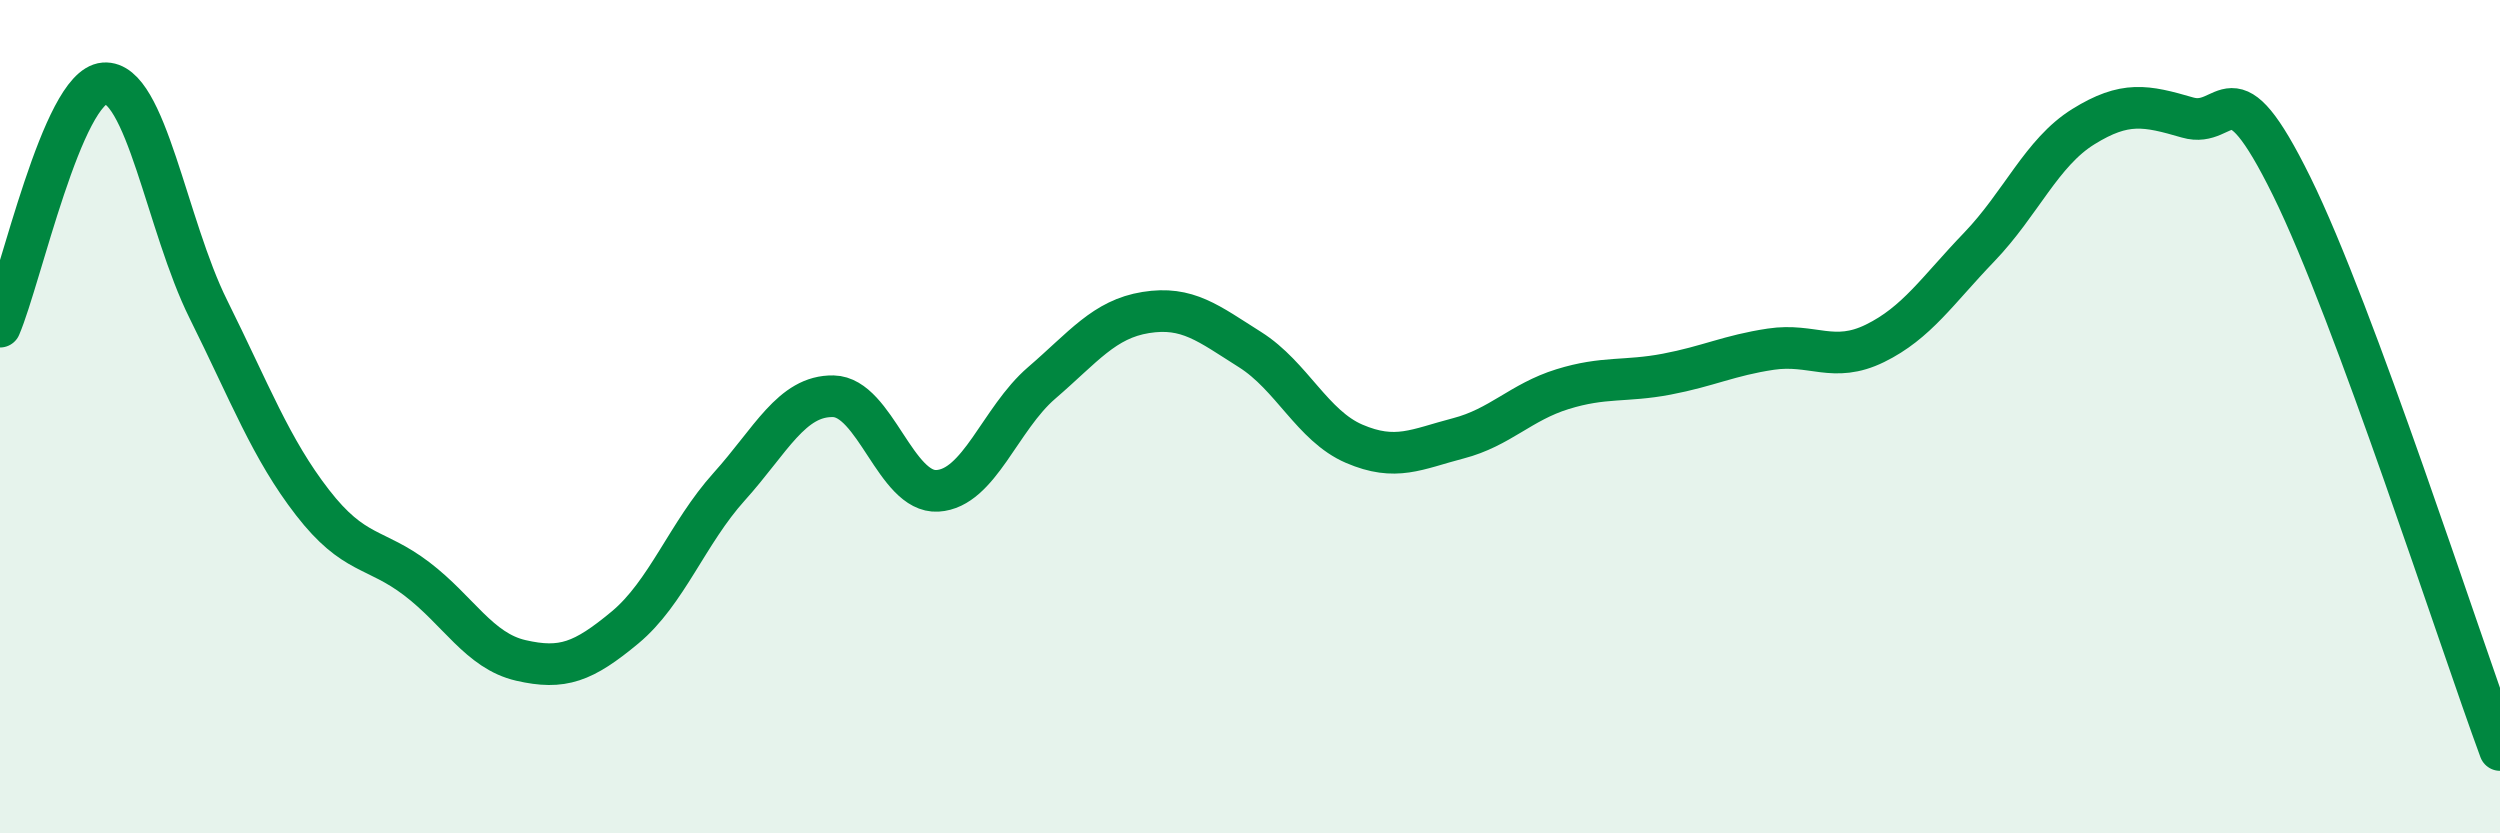
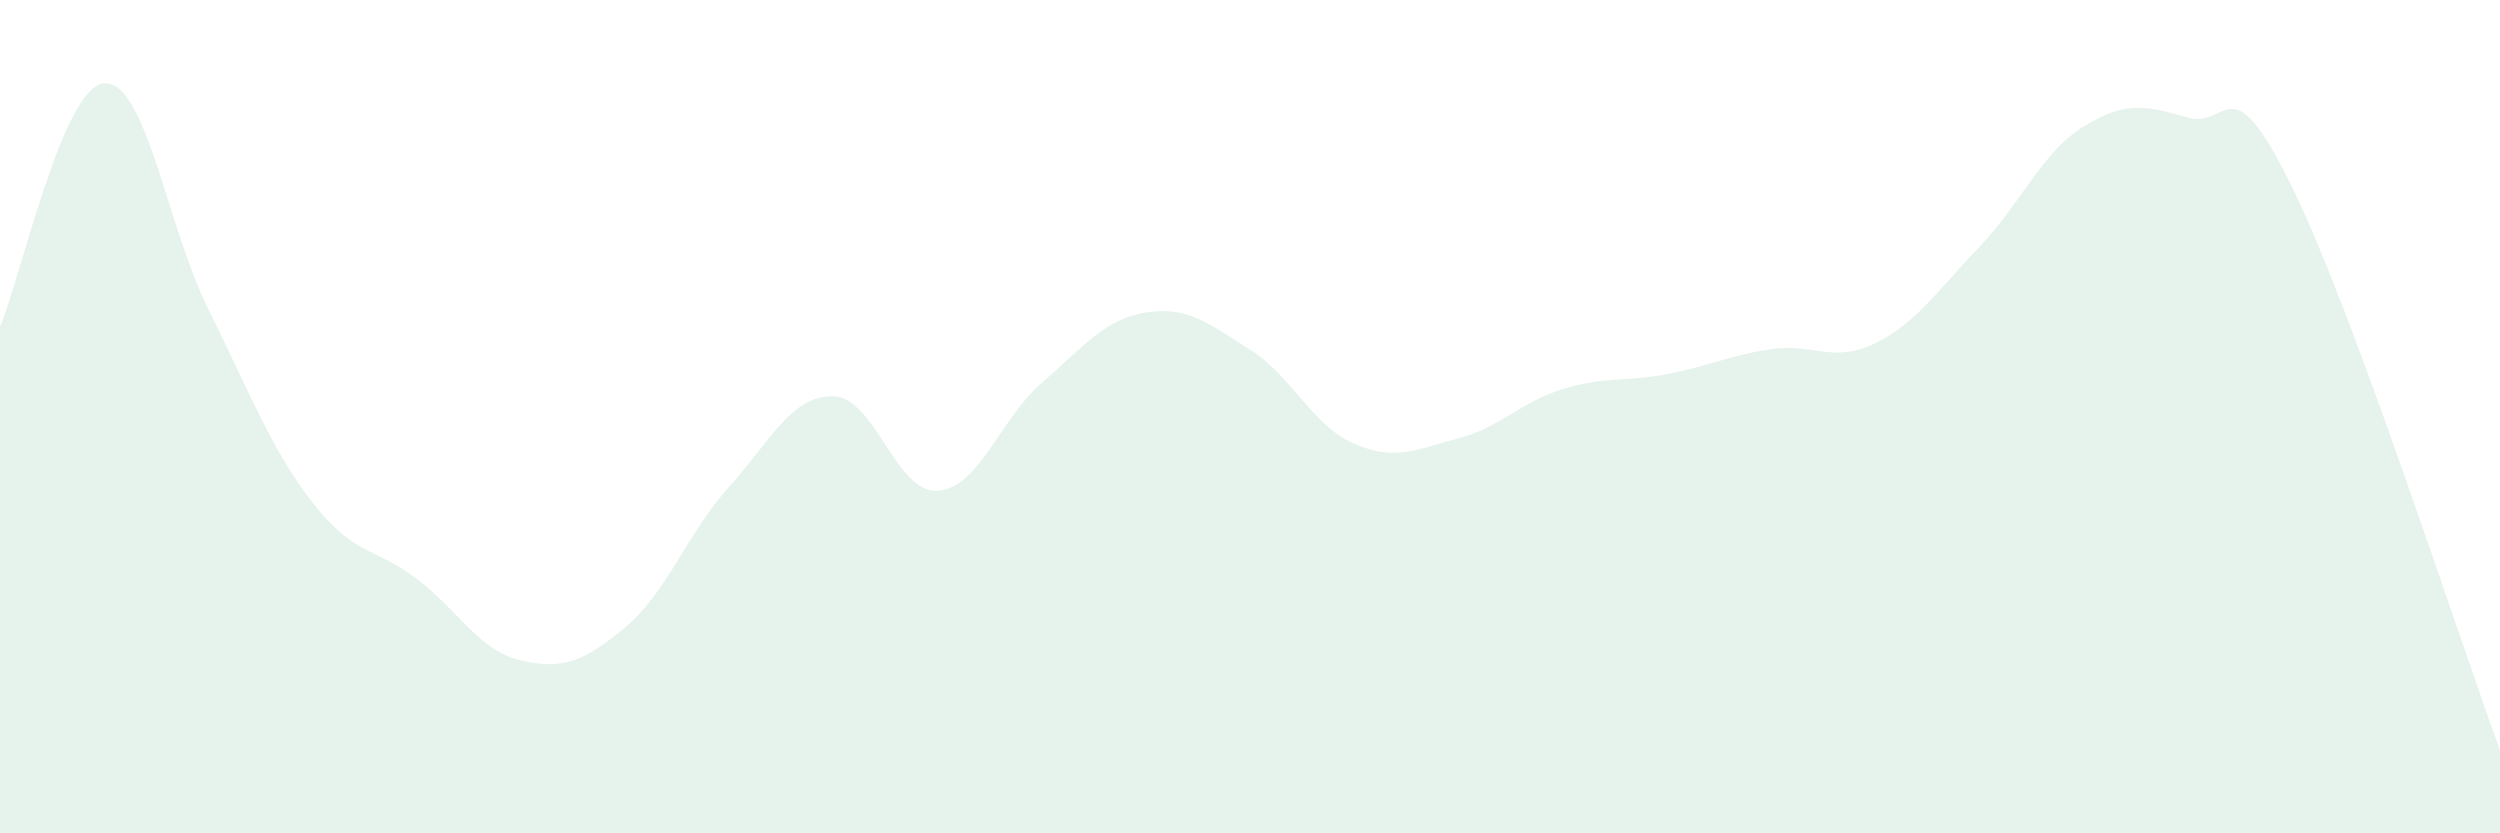
<svg xmlns="http://www.w3.org/2000/svg" width="60" height="20" viewBox="0 0 60 20">
  <path d="M 0,7.84 C 0.5,6.67 1.5,2.08 2.5,2 C 3.5,1.92 4,5.41 5,7.42 C 6,9.43 6.5,10.77 7.5,12.06 C 8.5,13.35 9,13.13 10,13.89 C 11,14.65 11.5,15.62 12.5,15.85 C 13.5,16.08 14,15.89 15,15.06 C 16,14.23 16.5,12.79 17.5,11.68 C 18.5,10.57 19,9.49 20,9.51 C 21,9.53 21.5,11.84 22.5,11.78 C 23.5,11.72 24,10.05 25,9.19 C 26,8.33 26.5,7.66 27.5,7.5 C 28.5,7.34 29,7.76 30,8.39 C 31,9.02 31.5,10.22 32.5,10.65 C 33.5,11.08 34,10.78 35,10.52 C 36,10.26 36.5,9.65 37.5,9.34 C 38.5,9.03 39,9.17 40,8.98 C 41,8.79 41.5,8.53 42.5,8.38 C 43.5,8.23 44,8.73 45,8.24 C 46,7.75 46.5,6.97 47.5,5.93 C 48.5,4.89 49,3.66 50,3.04 C 51,2.42 51.5,2.53 52.5,2.82 C 53.5,3.11 53.5,1.43 55,4.47 C 56.5,7.51 59,15.29 60,18L60 20L0 20Z" fill="#008740" opacity="0.1" stroke-linecap="round" stroke-linejoin="round" />
-   <path d="M 0,7.84 C 0.5,6.67 1.5,2.08 2.5,2 C 3.5,1.92 4,5.41 5,7.42 C 6,9.43 6.5,10.77 7.5,12.06 C 8.5,13.35 9,13.13 10,13.89 C 11,14.65 11.5,15.62 12.5,15.85 C 13.5,16.08 14,15.89 15,15.06 C 16,14.23 16.5,12.79 17.5,11.68 C 18.5,10.57 19,9.49 20,9.51 C 21,9.53 21.5,11.84 22.5,11.78 C 23.5,11.72 24,10.05 25,9.19 C 26,8.33 26.5,7.66 27.5,7.5 C 28.5,7.34 29,7.76 30,8.39 C 31,9.02 31.5,10.22 32.5,10.65 C 33.5,11.08 34,10.78 35,10.52 C 36,10.26 36.5,9.65 37.5,9.34 C 38.5,9.03 39,9.17 40,8.98 C 41,8.79 41.5,8.53 42.5,8.38 C 43.5,8.23 44,8.73 45,8.24 C 46,7.75 46.5,6.97 47.5,5.93 C 48.5,4.89 49,3.66 50,3.04 C 51,2.42 51.5,2.53 52.5,2.82 C 53.5,3.11 53.5,1.43 55,4.47 C 56.5,7.51 59,15.29 60,18" stroke="#008740" stroke-width="1" fill="none" stroke-linecap="round" stroke-linejoin="round" />
</svg>